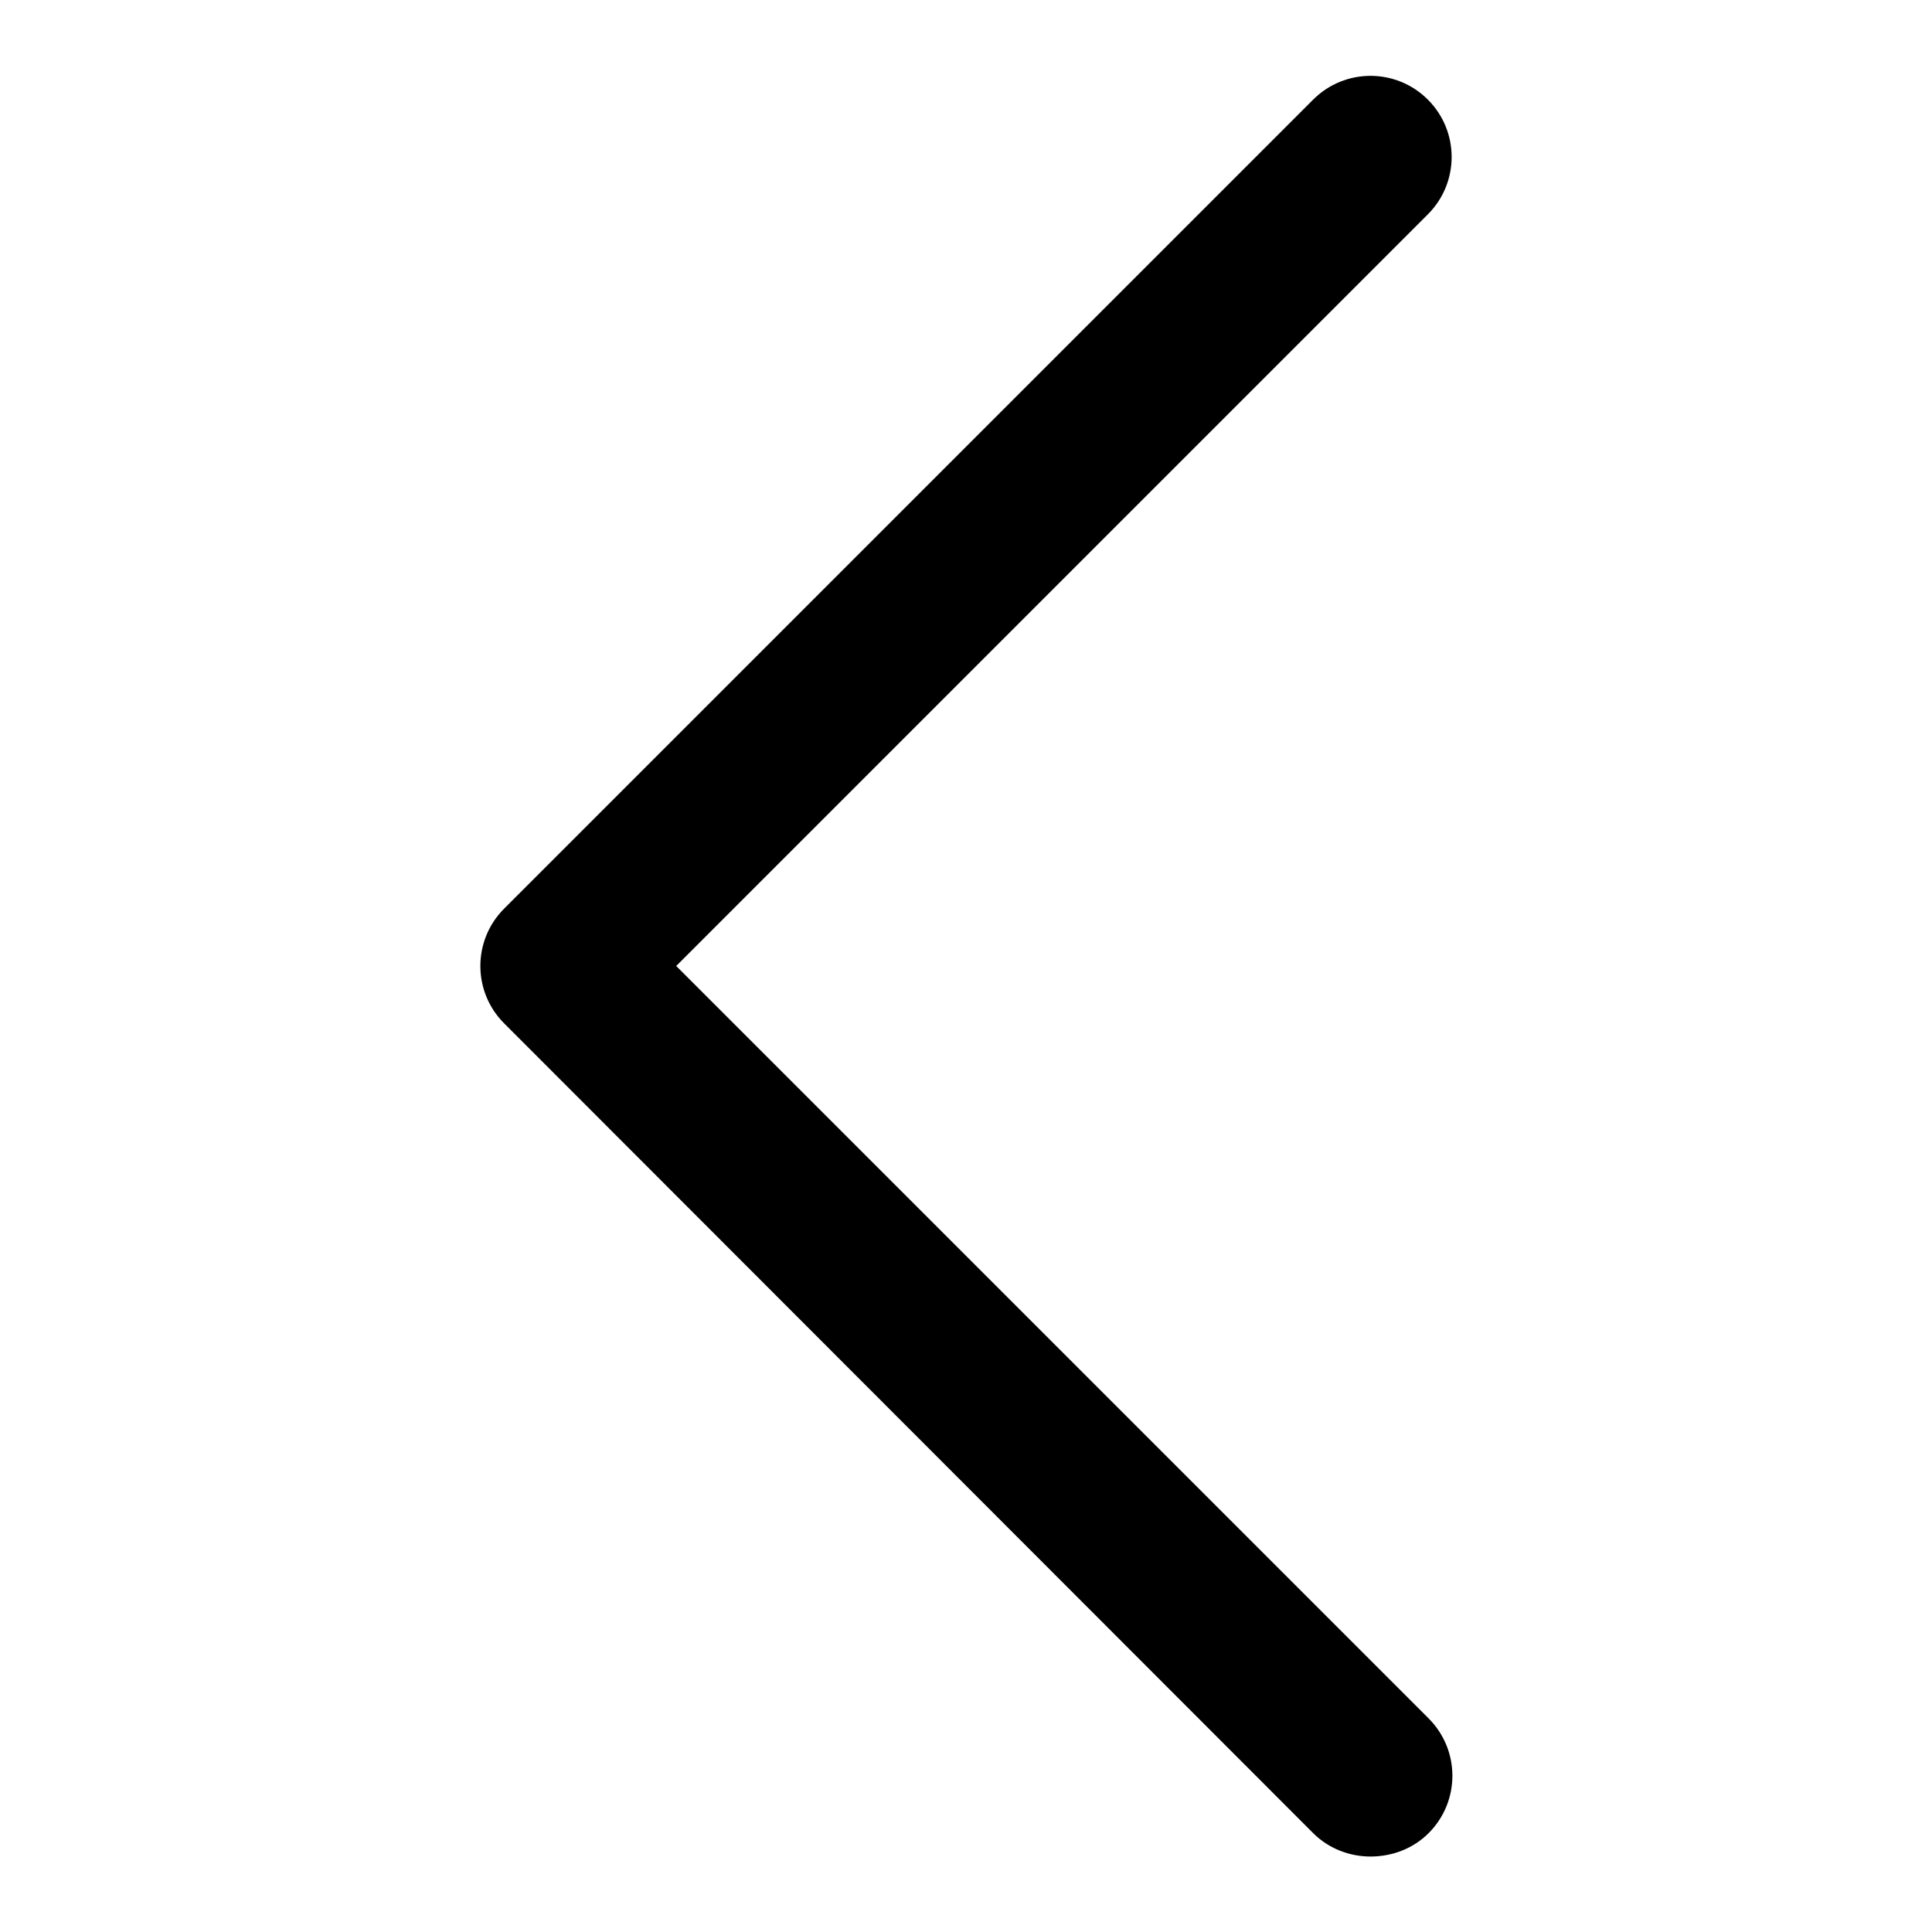
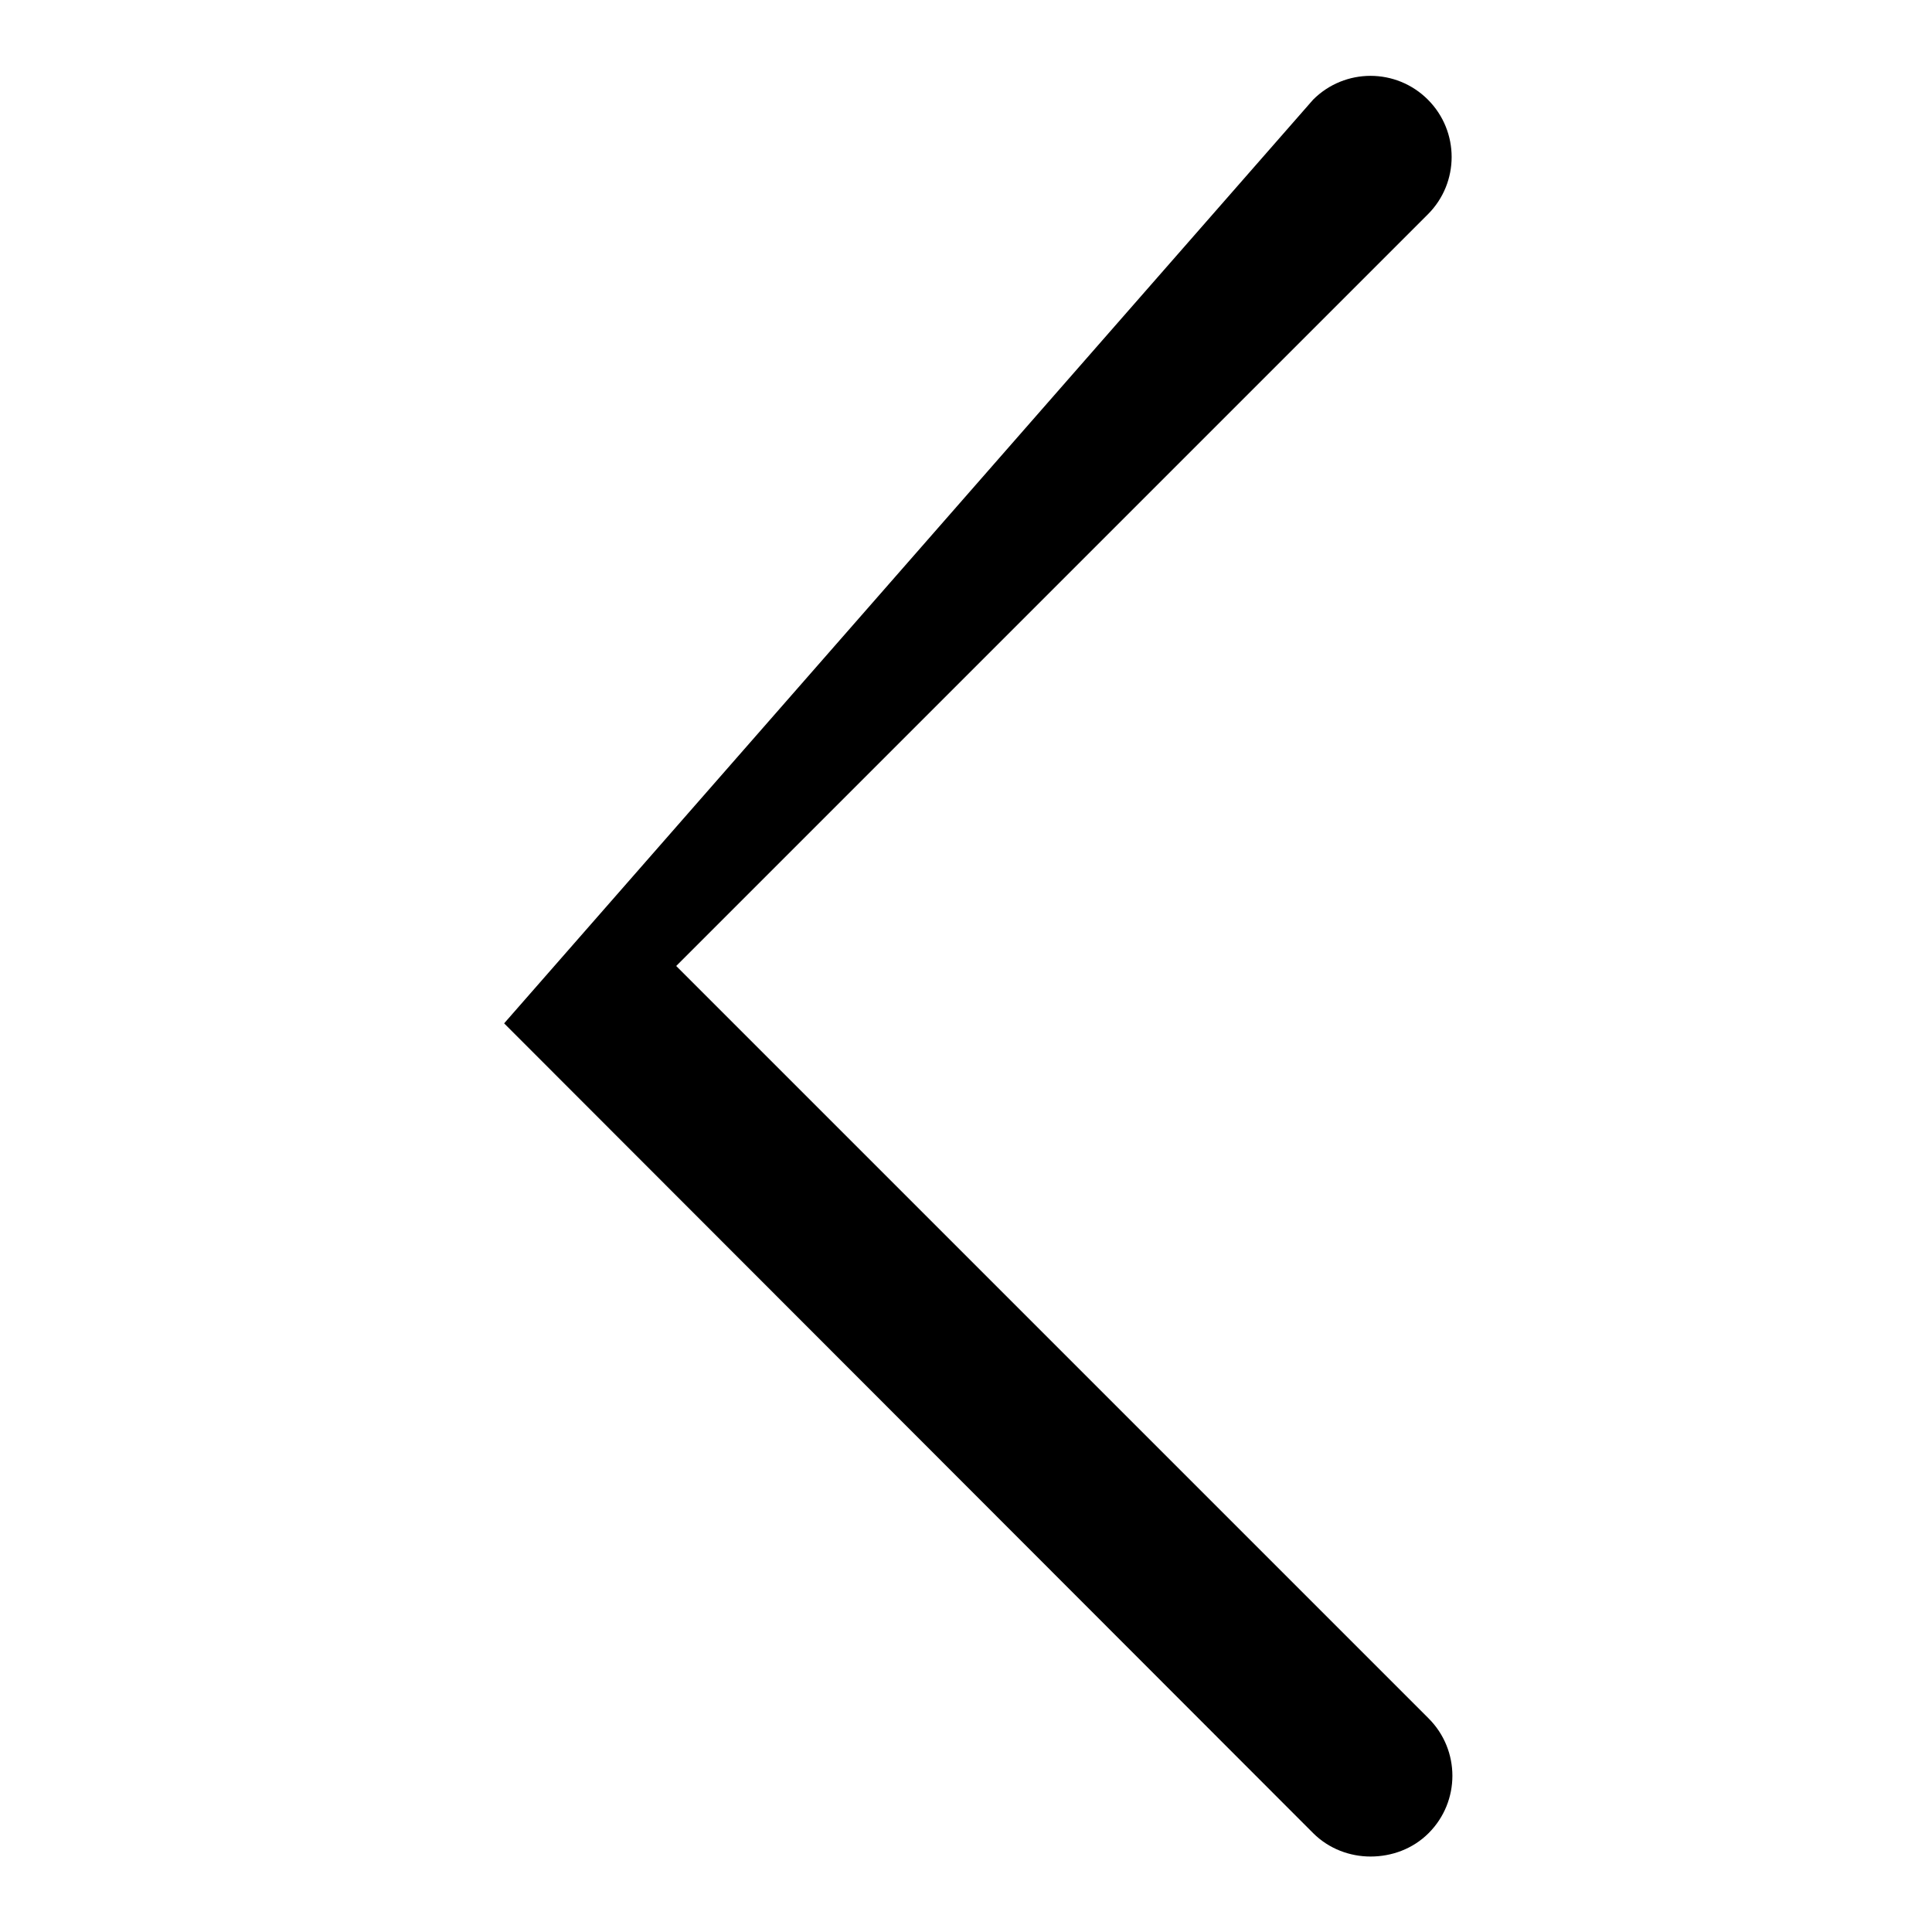
<svg xmlns="http://www.w3.org/2000/svg" version="1.1" x="0px" y="0px" viewBox="0 0 256 256" enable-background="new 0 0 256 256" xml:space="preserve">
  <g>
-     <path fill="#000000" d="M181.6,246c-2.7,0-5.5-1-7.6-3.1L66.8,135.6c-4.2-4.2-4.2-11,0-15.2L174,13.2c4.2-4.2,11-4.2,15.2,0 c4.2,4.2,4.2,11,0,15.2L89.6,128l99.7,99.7c4.2,4.2,4.2,11,0,15.2C187.2,245,184.4,246,181.6,246L181.6,246z" />
+     <path fill="#000000" d="M181.6,246c-2.7,0-5.5-1-7.6-3.1L66.8,135.6L174,13.2c4.2-4.2,11-4.2,15.2,0 c4.2,4.2,4.2,11,0,15.2L89.6,128l99.7,99.7c4.2,4.2,4.2,11,0,15.2C187.2,245,184.4,246,181.6,246L181.6,246z" />
  </g>
</svg>